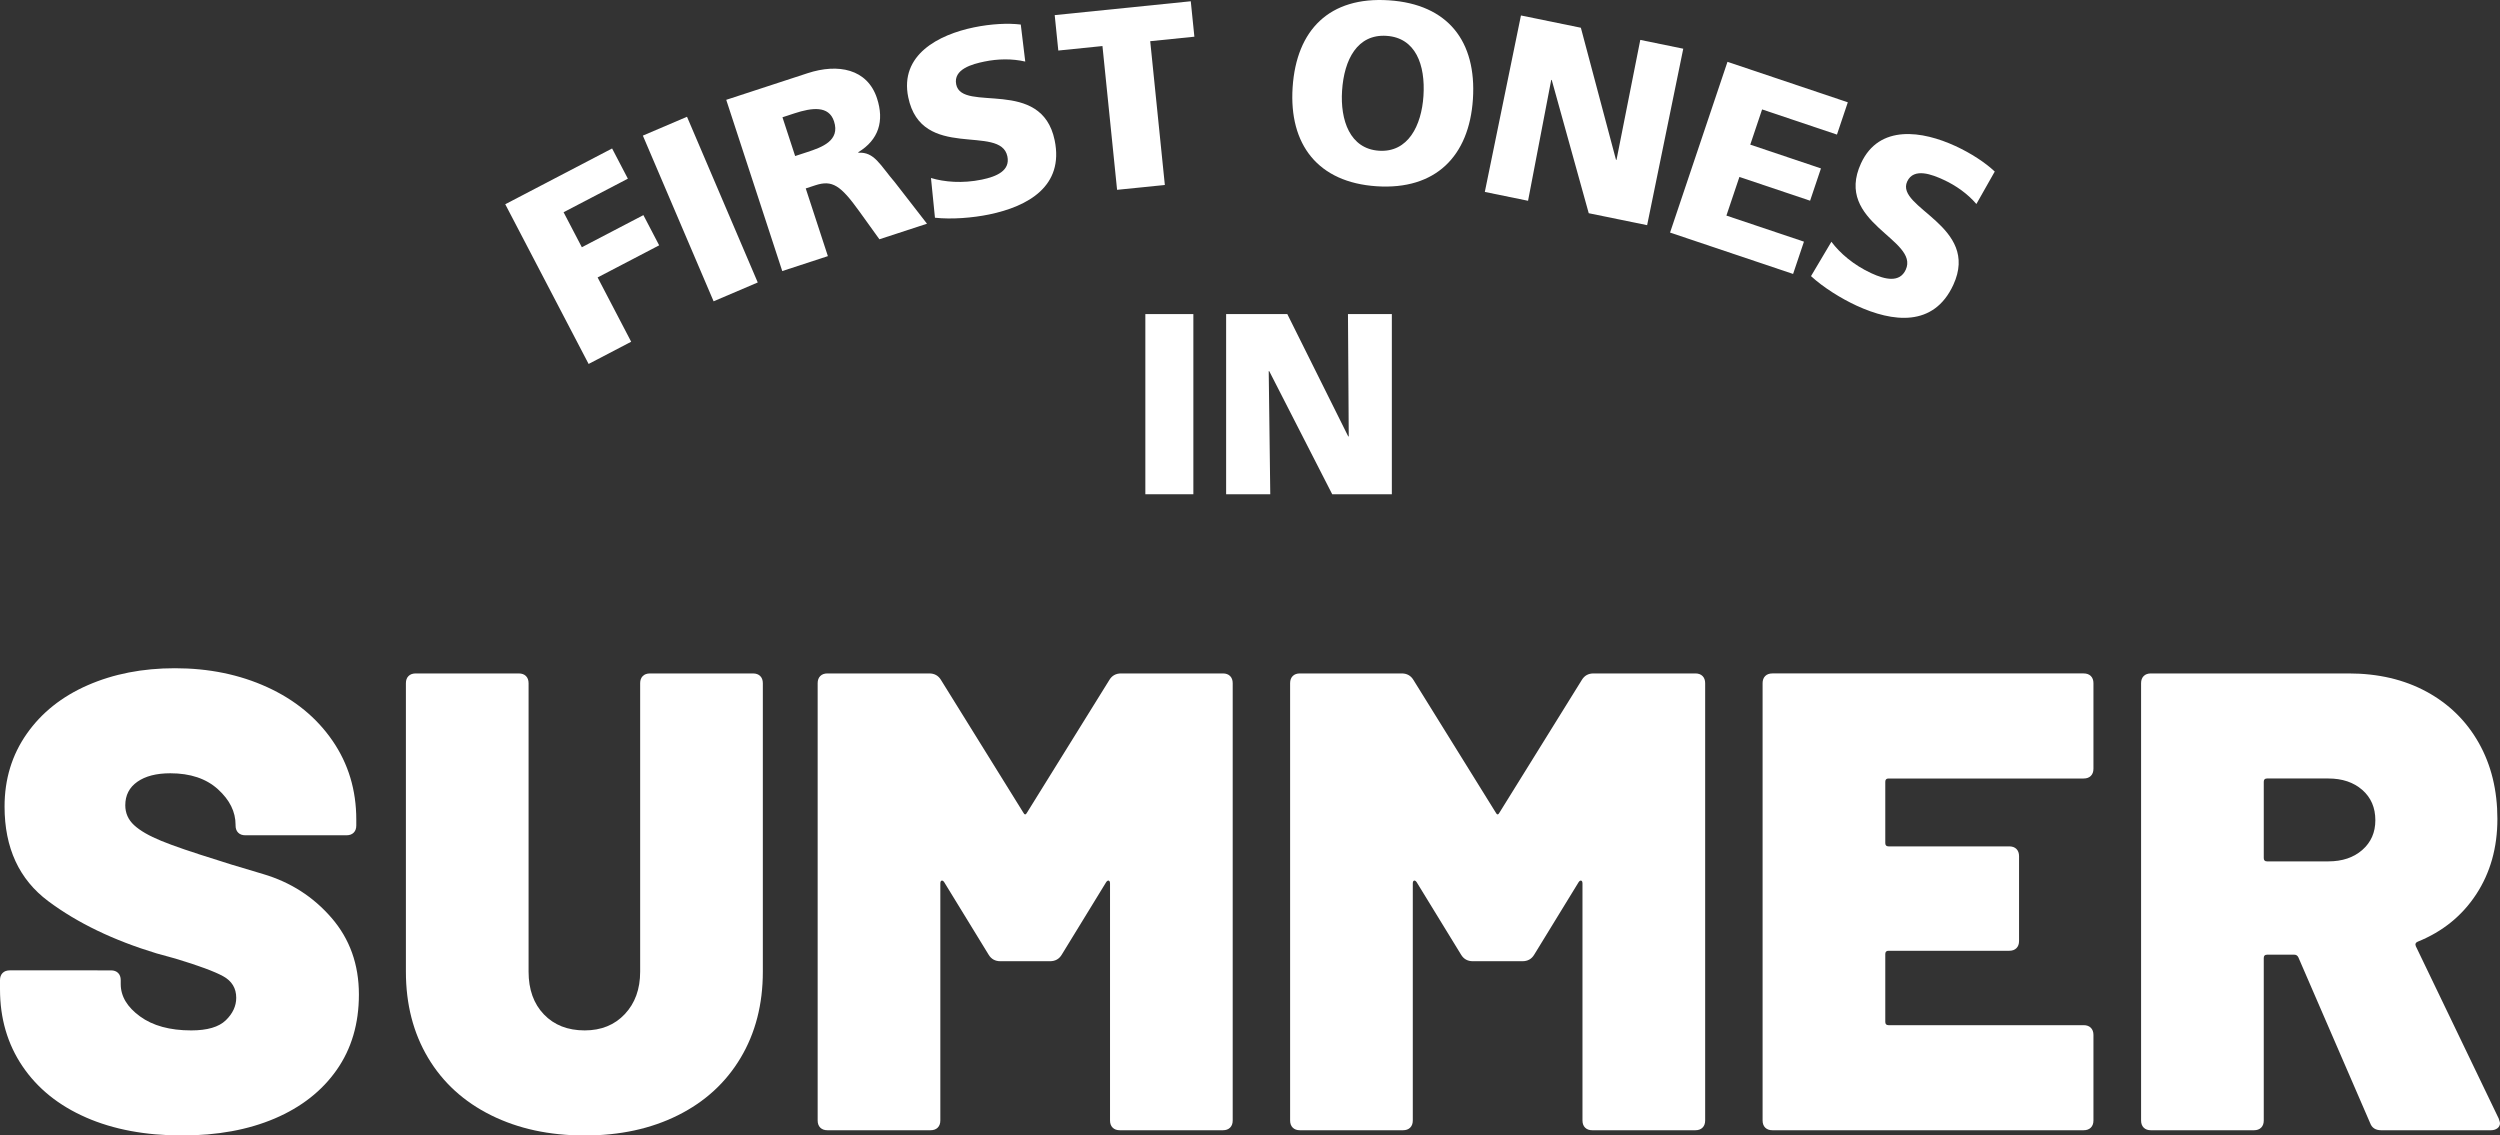
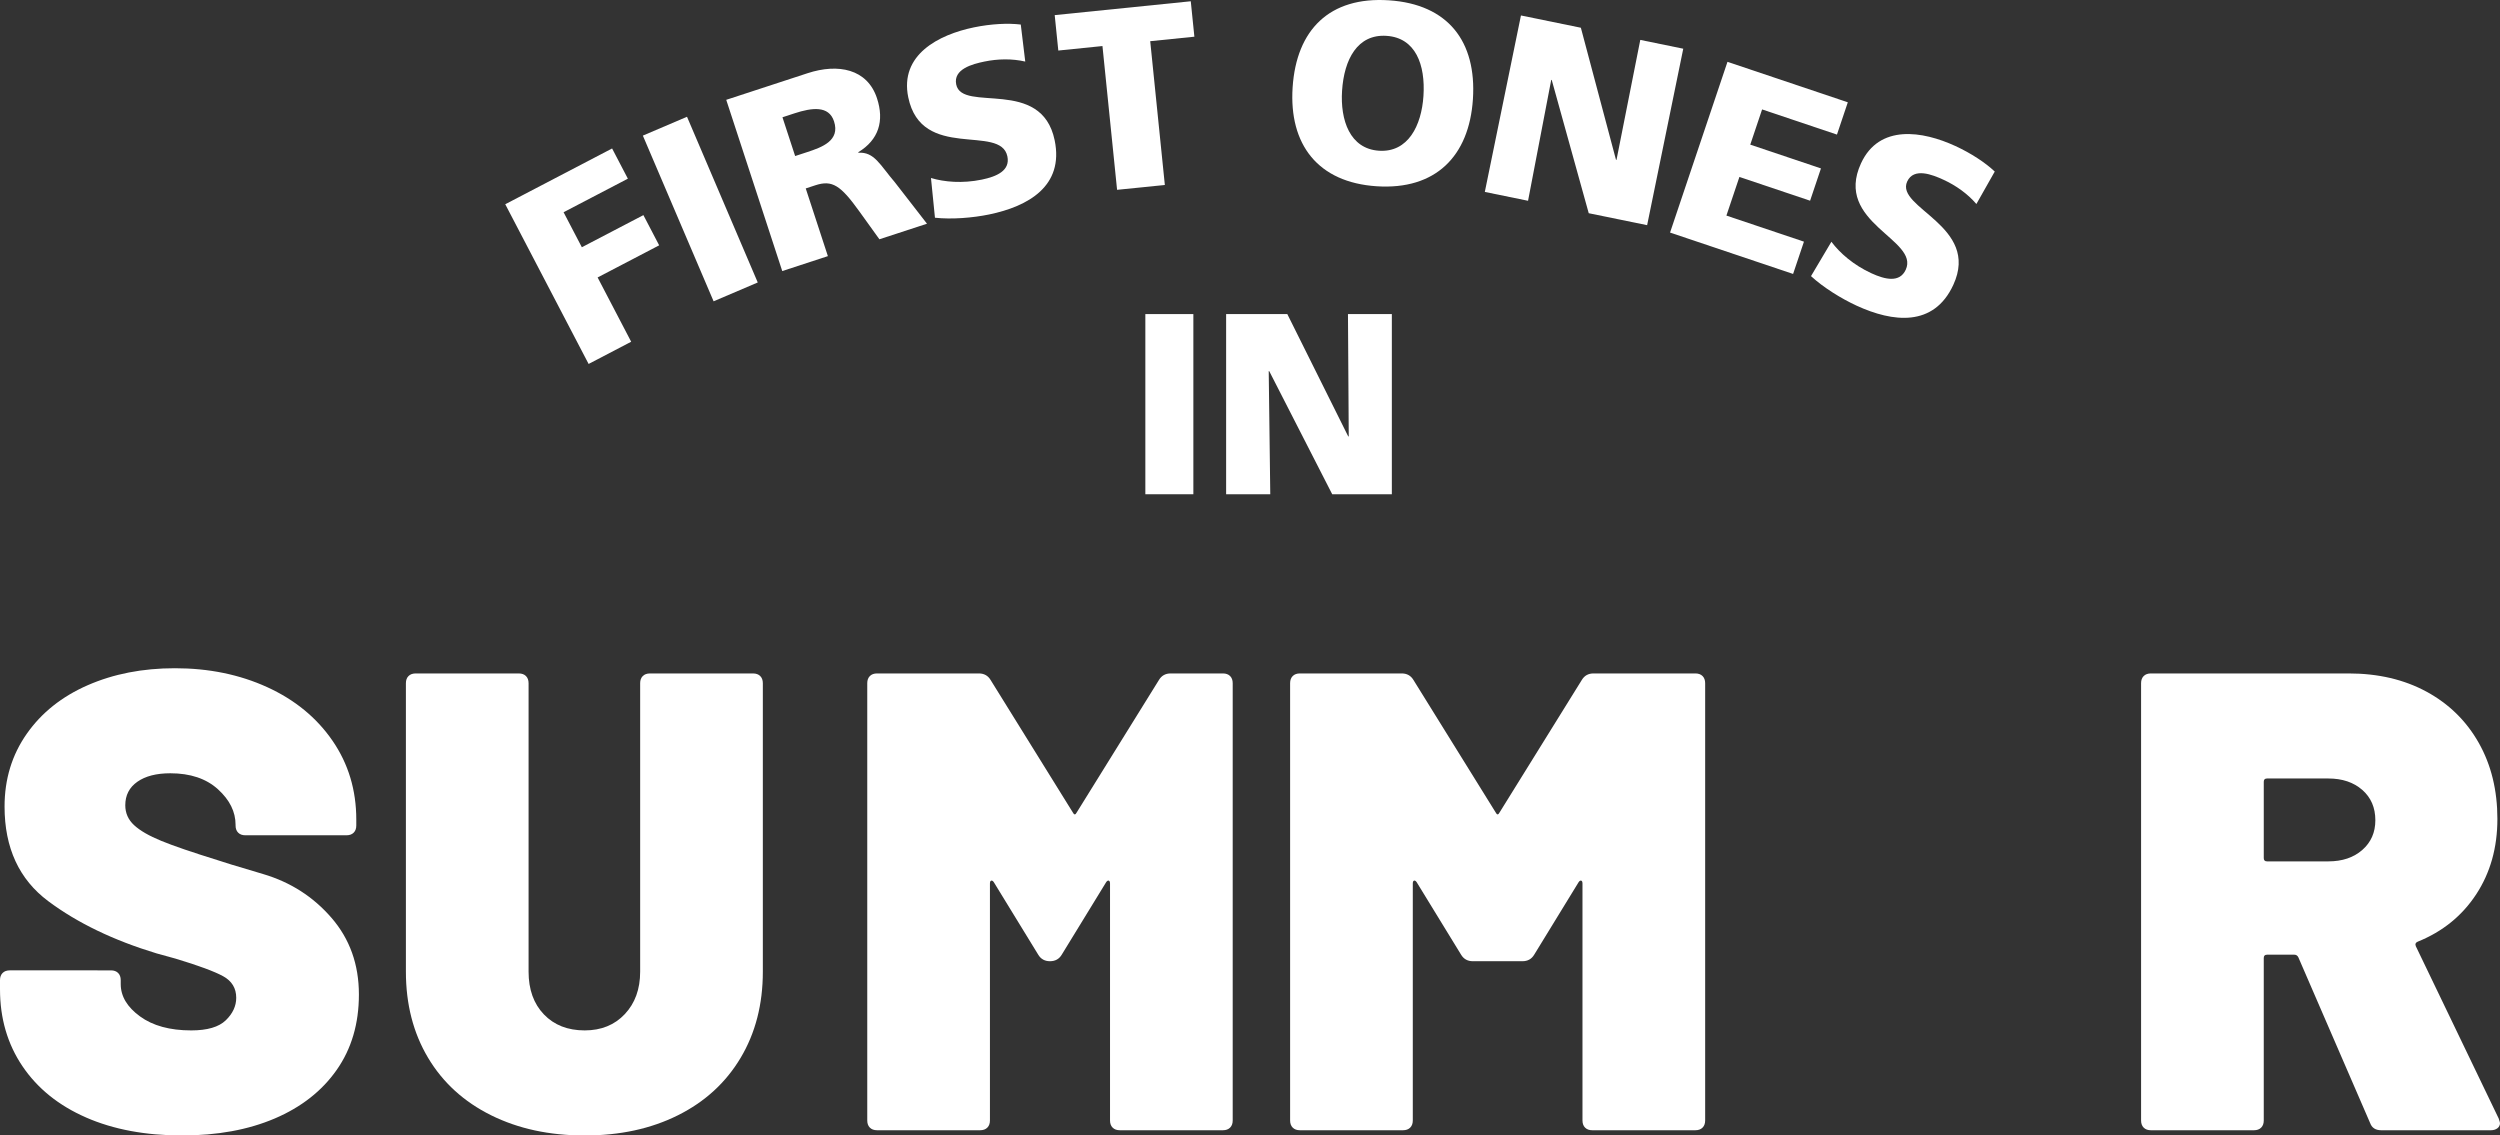
<svg xmlns="http://www.w3.org/2000/svg" viewBox="0 0 300 136.255">
  <rect x="0" y="0" width="300" height="136.255" fill="#333333" stroke="none" />
  <g id="a" />
  <g id="b">
    <g id="c">
      <g>
        <g>
          <path d="M10.337,134.102c-3.289-1.435-5.834-3.485-7.635-6.147-1.801-2.662-2.702-5.742-2.702-9.241v-1.096c0-.365,.104-.652,.313-.861,.208-.208,.496-.313,.861-.313H13.313c.365,0,.652,.105,.861,.313,.208,.209,.313,.497,.313,.861v.47c0,1.462,.77,2.754,2.31,3.876,1.539,1.123,3.589,1.684,6.147,1.684,1.931,0,3.315-.404,4.15-1.214,.835-.808,1.253-1.709,1.253-2.701,0-1.148-.523-2.009-1.566-2.584-1.045-.574-2.95-1.279-5.717-2.114l-2.271-.627c-5.168-1.566-9.502-3.654-12.999-6.265-3.498-2.61-5.247-6.394-5.247-11.355,0-3.289,.887-6.199,2.662-8.731,1.774-2.532,4.215-4.476,7.322-5.834,3.105-1.357,6.59-2.036,10.454-2.036,4.072,0,7.765,.757,11.081,2.271,3.315,1.515,5.925,3.655,7.831,6.421,1.905,2.768,2.858,5.926,2.858,9.475v.705c0,.366-.105,.653-.313,.861-.209,.209-.497,.313-.861,.313h-12.138c-.366,0-.654-.104-.861-.313-.209-.208-.313-.496-.313-.861v-.079c0-1.566-.705-2.988-2.114-4.268-1.41-1.279-3.316-1.919-5.717-1.919-1.671,0-2.989,.34-3.955,1.018-.967,.679-1.449,1.619-1.449,2.819,0,.94,.352,1.736,1.057,2.388,.705,.654,1.788,1.28,3.25,1.88,1.461,.601,3.706,1.37,6.735,2.31,.417,.156,2.258,.718,5.521,1.684,3.262,.967,5.991,2.715,8.183,5.247,2.193,2.533,3.289,5.599,3.289,9.201,0,3.498-.888,6.513-2.663,9.045-1.775,2.533-4.256,4.477-7.439,5.834-3.185,1.358-6.891,2.036-11.12,2.036-4.385,0-8.223-.717-11.512-2.153Z" fill="#fff" />
          <path d="M58.927,133.828c-3.263-1.618-5.783-3.916-7.557-6.891-1.775-2.976-2.662-6.421-2.662-10.337v-34.613c0-.365,.104-.652,.313-.861,.208-.208,.496-.313,.861-.313h12.373c.365,0,.652,.105,.861,.313,.208,.209,.313,.497,.313,.861v34.613c0,2.141,.613,3.851,1.84,5.129,1.226,1.28,2.858,1.919,4.894,1.919,1.984,0,3.589-.652,4.816-1.957,1.226-1.305,1.84-3.002,1.84-5.09v-34.613c0-.365,.104-.652,.313-.861,.208-.208,.495-.313,.861-.313h12.373c.365,0,.652,.105,.861,.313,.208,.209,.313,.497,.313,.861v34.613c0,3.916-.888,7.361-2.663,10.337-1.775,2.976-4.281,5.274-7.518,6.891-3.238,1.619-6.969,2.428-11.198,2.428s-7.975-.809-11.237-2.428Z" fill="#fff" />
-           <path d="M134.534,80.812h12.216c.365,0,.652,.105,.861,.313,.208,.209,.313,.497,.313,.861v52.468c0,.366-.105,.653-.313,.861-.209,.209-.497,.313-.861,.313h-12.373c-.366,0-.654-.104-.861-.313-.209-.208-.313-.496-.313-.861v-28.427c0-.208-.053-.325-.157-.352-.105-.026-.209,.039-.313,.196l-5.325,8.692c-.313,.522-.783,.783-1.41,.783h-5.952c-.626,0-1.096-.261-1.41-.783l-5.325-8.692c-.105-.157-.209-.222-.313-.196-.105,.027-.157,.144-.157,.352v28.427c0,.366-.105,.653-.313,.861-.209,.209-.497,.313-.861,.313h-12.373c-.366,0-.653-.104-.861-.313-.209-.208-.313-.496-.313-.861v-52.468c0-.365,.104-.652,.313-.861,.208-.208,.495-.313,.861-.313h12.216c.626,0,1.096,.262,1.409,.783l9.867,15.897c.157,.313,.313,.313,.47,0l9.867-15.897c.313-.521,.783-.783,1.41-.783Z" fill="#fff" />
+           <path d="M134.534,80.812h12.216c.365,0,.652,.105,.861,.313,.208,.209,.313,.497,.313,.861v52.468c0,.366-.105,.653-.313,.861-.209,.209-.497,.313-.861,.313h-12.373c-.366,0-.654-.104-.861-.313-.209-.208-.313-.496-.313-.861v-28.427c0-.208-.053-.325-.157-.352-.105-.026-.209,.039-.313,.196l-5.325,8.692c-.313,.522-.783,.783-1.41,.783c-.626,0-1.096-.261-1.41-.783l-5.325-8.692c-.105-.157-.209-.222-.313-.196-.105,.027-.157,.144-.157,.352v28.427c0,.366-.105,.653-.313,.861-.209,.209-.497,.313-.861,.313h-12.373c-.366,0-.653-.104-.861-.313-.209-.208-.313-.496-.313-.861v-52.468c0-.365,.104-.652,.313-.861,.208-.208,.495-.313,.861-.313h12.216c.626,0,1.096,.262,1.409,.783l9.867,15.897c.157,.313,.313,.313,.47,0l9.867-15.897c.313-.521,.783-.783,1.41-.783Z" fill="#fff" />
          <path d="M191.229,80.812h12.216c.365,0,.652,.105,.861,.313,.208,.209,.313,.497,.313,.861v52.468c0,.366-.105,.653-.313,.861-.209,.209-.497,.313-.861,.313h-12.373c-.366,0-.654-.104-.861-.313-.209-.208-.313-.496-.313-.861v-28.427c0-.208-.053-.325-.157-.352-.105-.026-.209,.039-.313,.196l-5.325,8.692c-.313,.522-.783,.783-1.41,.783h-5.952c-.626,0-1.096-.261-1.41-.783l-5.325-8.692c-.105-.157-.209-.222-.313-.196-.105,.027-.157,.144-.157,.352v28.427c0,.366-.105,.653-.313,.861-.209,.209-.497,.313-.861,.313h-12.373c-.366,0-.653-.104-.861-.313-.209-.208-.313-.496-.313-.861v-52.468c0-.365,.104-.652,.313-.861,.208-.208,.495-.313,.861-.313h12.216c.626,0,1.096,.262,1.409,.783l9.867,15.897c.157,.313,.313,.313,.47,0l9.867-15.897c.313-.521,.783-.783,1.41-.783Z" fill="#fff" />
-           <path d="M250.901,93.107c-.209,.209-.497,.313-.861,.313h-23.415c-.262,0-.391,.131-.391,.392v7.361c0,.262,.13,.392,.391,.392h14.487c.365,0,.652,.105,.861,.313,.208,.209,.313,.497,.313,.861v10.18c0,.366-.105,.653-.313,.861-.209,.209-.497,.313-.861,.313h-14.487c-.262,0-.391,.131-.391,.392v8.144c0,.262,.13,.392,.391,.392h23.415c.365,0,.652,.105,.861,.313,.208,.209,.313,.497,.313,.861v10.259c0,.366-.105,.653-.313,.861-.209,.209-.497,.313-.861,.313h-37.354c-.366,0-.653-.104-.861-.313-.209-.208-.313-.496-.313-.861v-52.468c0-.365,.104-.652,.313-.861,.208-.208,.495-.313,.861-.313h37.354c.365,0,.652,.105,.861,.313,.208,.209,.313,.497,.313,.861v10.259c0,.366-.105,.653-.313,.861Z" fill="#fff" />
          <path d="M284.416,134.767l-8.614-19.89c-.105-.208-.262-.313-.47-.313h-3.289c-.262,0-.391,.131-.391,.392v19.499c0,.366-.105,.653-.313,.861-.209,.209-.497,.313-.861,.313h-12.373c-.366,0-.653-.104-.861-.313-.209-.208-.313-.496-.313-.861v-52.468c0-.365,.104-.652,.313-.861,.208-.208,.495-.313,.861-.313h23.728c3.55,0,6.669,.732,9.358,2.193,2.688,1.462,4.777,3.512,6.265,6.147,1.488,2.637,2.232,5.677,2.232,9.123s-.849,6.461-2.545,9.045c-1.697,2.584-4.033,4.477-7.009,5.677-.262,.105-.34,.287-.235,.548l9.945,20.674c.104,.313,.157,.497,.157,.548,0,.262-.105,.47-.313,.627-.209,.157-.47,.235-.783,.235h-13.156c-.679,0-1.123-.286-1.331-.861Zm-12.764-40.956v9.162c0,.262,.13,.392,.391,.392h7.361c1.67,0,3.027-.456,4.072-1.371,1.044-.913,1.566-2.101,1.566-3.563,0-1.514-.523-2.727-1.566-3.641-1.045-.913-2.402-1.371-4.072-1.371h-7.361c-.262,0-.391,.131-.391,.392Z" fill="#fff" />
        </g>
        <g>
          <g>
            <path d="M137.442,37.69h5.761v21.62h-5.761v-21.62Z" fill="#fff" />
            <path d="M147.136,37.69h7.341l7.31,14.681h.062l-.093-14.681h5.265v21.62h-7.155l-7.558-14.774h-.062l.186,14.774h-5.297v-21.62Z" fill="#fff" />
          </g>
          <g>
            <path d="M60.63,24.509l12.822-6.693,1.892,3.625-7.715,4.027,2.193,4.201,7.386-3.855,1.892,3.625-7.386,3.855,4.027,7.715-5.107,2.666-10.003-19.165Z" fill="#fff" />
            <path d="M77.143,16.274l5.298-2.262,8.489,19.884-5.298,2.262-8.489-19.884Z" fill="#fff" />
            <path d="M87.147,11.979l9.774-3.198c3.65-1.194,7.163-.518,8.319,3.014,.896,2.738,.197,4.987-2.25,6.472l.019,.059c1.92-.107,2.549,1.415,4.398,3.58l3.832,4.939-5.711,1.868-2.391-3.324c-2.274-3.167-3.27-3.819-5.301-3.154l-1.148,.376,2.658,8.125-5.476,1.792-6.722-20.549Zm8.269,6.746l1.443-.472c1.766-.578,3.984-1.369,3.223-3.695-.626-1.914-2.655-1.641-4.745-.957l-1.442,.472,1.522,4.652Z" fill="#fff" />
            <path d="M111.714,21.358c1.618,.488,3.776,.676,6.111,.194,1.789-.37,3.413-1.083,3.062-2.782-.813-3.943-10.308,.609-11.897-7.095-1.051-5.095,3.635-7.516,7.881-8.391,2.032-.419,4.096-.529,5.622-.338l.537,4.442c-1.593-.367-3.294-.332-4.901-.001-1.426,.295-3.766,.903-3.384,2.754,.707,3.427,10.239-.942,11.816,6.7,1.132,5.489-3.171,7.926-7.871,8.896-1.971,.407-4.491,.61-6.496,.391l-.478-4.77Z" fill="#fff" />
            <path d="M132.296,5.526l-5.299,.539-.432-4.251L142.893,.153l.432,4.251-5.299,.539,1.755,17.253-5.731,.583-1.755-17.253Z" fill="#fff" />
            <path d="M166.664,.037c7.109,.466,10.54,4.944,10.086,11.867-.45,6.861-4.502,10.91-11.55,10.448-7.047-.462-10.536-5.005-10.086-11.867,.454-6.923,4.441-10.914,11.549-10.448Zm-1.184,18.05c3.493,.229,5.102-3.018,5.335-6.572,.245-3.74-.939-6.984-4.431-7.213-3.493-.229-5.09,2.832-5.335,6.572-.233,3.554,.939,6.984,4.431,7.213Z" fill="#fff" />
            <path d="M182.514,1.856l7.19,1.473,4.215,15.846,.061,.013,2.854-14.399,5.157,1.056-4.336,21.176-7.008-1.435-4.439-15.988-.061-.012-2.781,14.508-5.188-1.062,4.336-21.176Z" fill="#fff" />
            <path d="M207.297,7.419l14.441,4.857-1.303,3.875-8.982-3.021-1.421,4.227,8.483,2.853-1.303,3.875-8.483-2.853-1.56,4.638,9.305,3.129-1.303,3.874-14.764-4.965,6.89-20.488Z" fill="#fff" />
            <path d="M219.768,29.011c1.013,1.353,2.638,2.784,4.804,3.782,1.659,.764,3.39,1.153,4.116-.422,1.685-3.656-8.659-5.627-5.367-12.771,2.178-4.725,7.386-3.893,11.324-2.078,1.885,.868,3.611,2.005,4.725,3.064l-2.204,3.895c-1.065-1.241-2.454-2.222-3.945-2.909-1.322-.609-3.567-1.508-4.358,.208-1.465,3.178,8.802,5.318,5.535,12.405-2.346,5.091-7.256,4.499-11.616,2.49-1.828-.843-3.977-2.174-5.461-3.54l2.446-4.124Z" fill="#fff" />
          </g>
        </g>
      </g>
    </g>
  </g>
</svg>